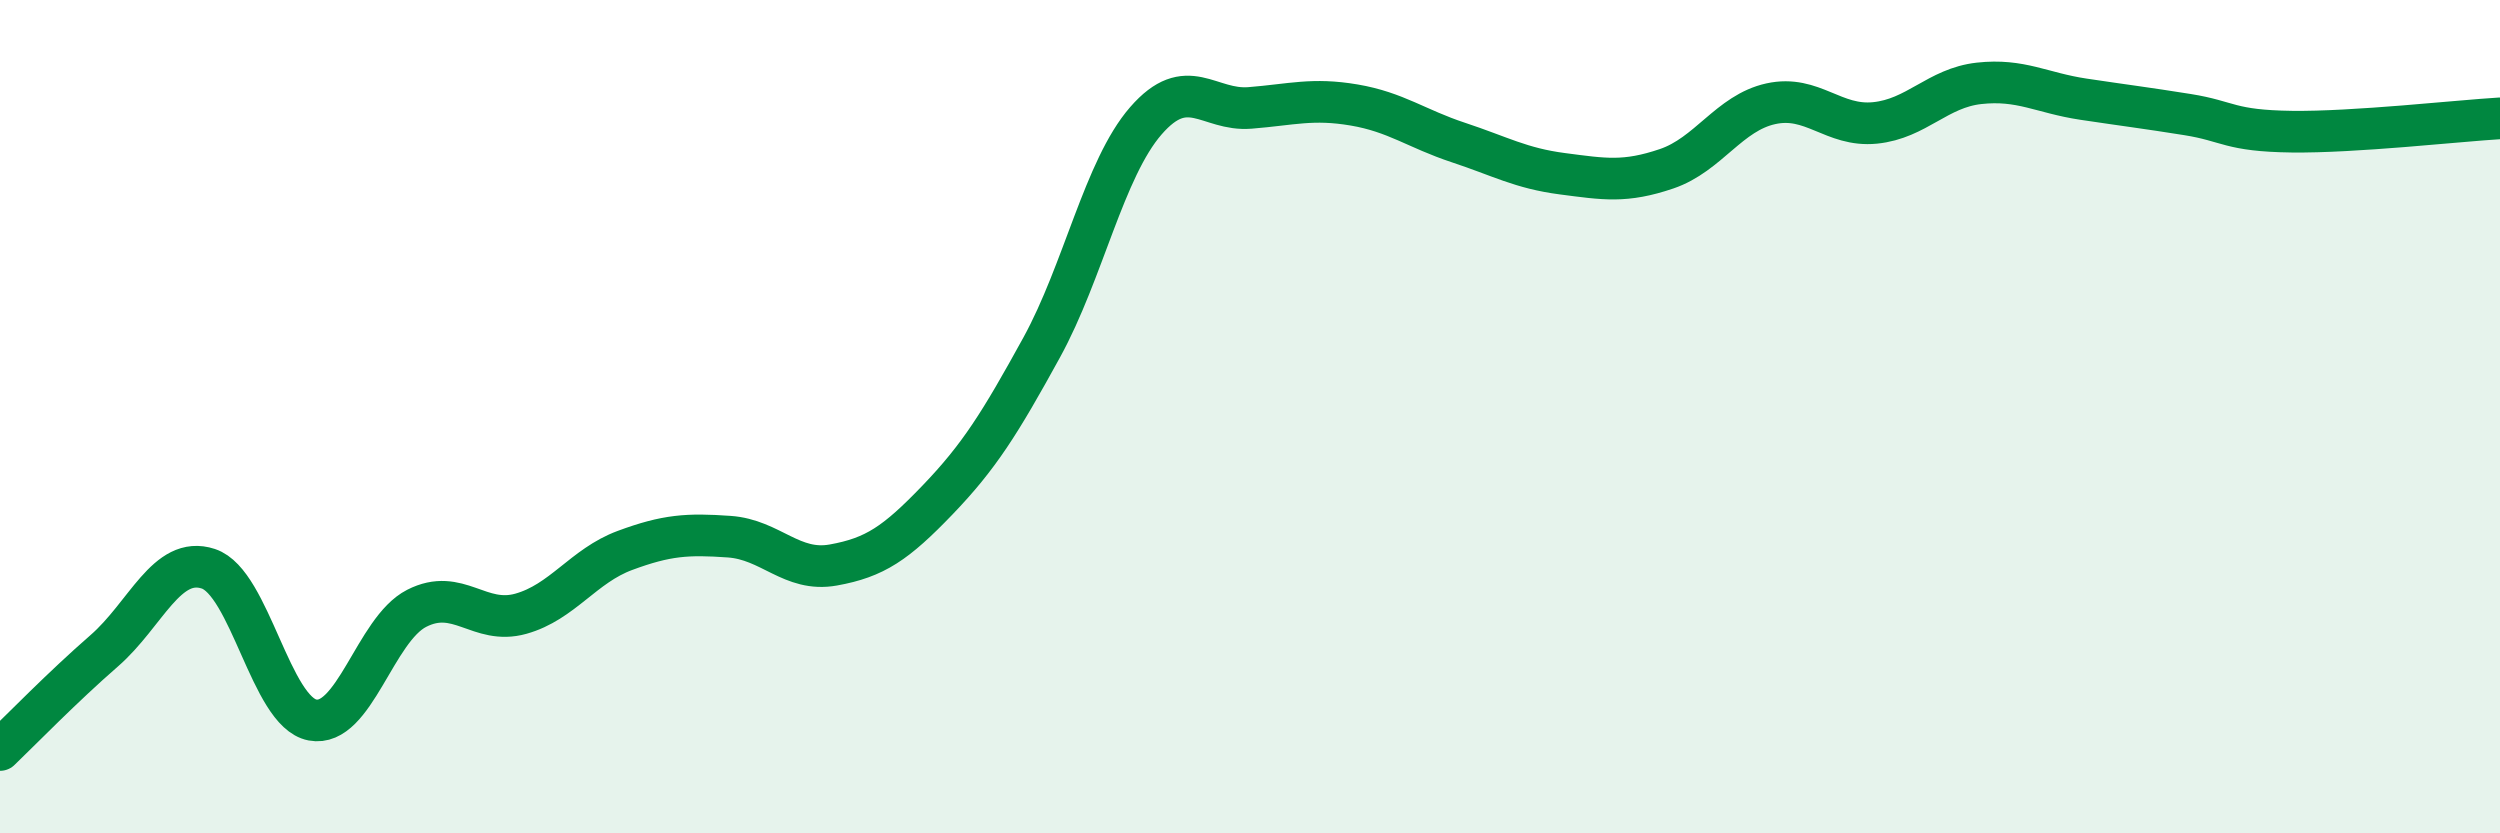
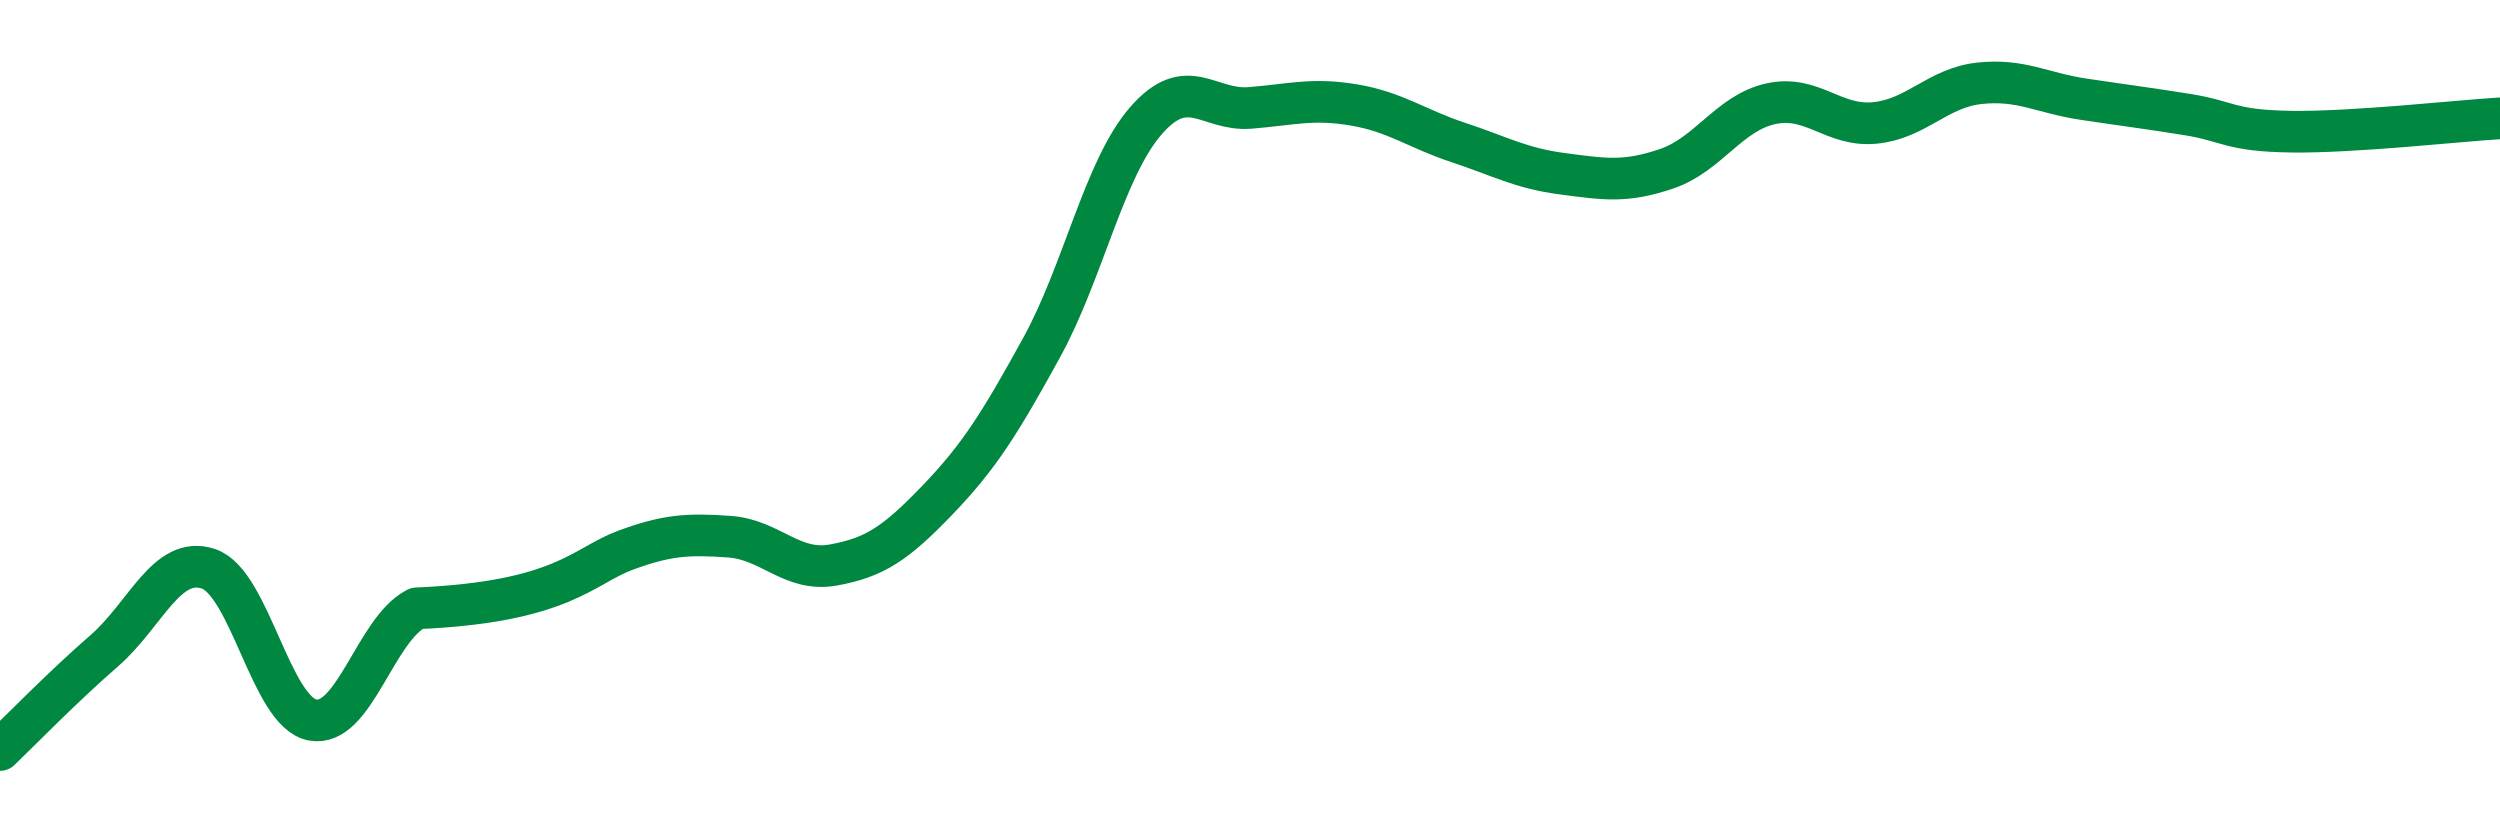
<svg xmlns="http://www.w3.org/2000/svg" width="60" height="20" viewBox="0 0 60 20">
-   <path d="M 0,18 C 0.5,17.52 1.5,16.49 2.5,15.62 C 3.5,14.75 4,13.32 5,13.65 C 6,13.98 6.5,17.09 7.5,17.28 C 8.5,17.47 9,15.11 10,14.6 C 11,14.09 11.5,15.01 12.5,14.73 C 13.5,14.45 14,13.58 15,13.21 C 16,12.84 16.5,12.81 17.5,12.88 C 18.5,12.95 19,13.74 20,13.56 C 21,13.38 21.5,13.04 22.5,12 C 23.5,10.96 24,10.16 25,8.34 C 26,6.52 26.5,4.05 27.5,2.9 C 28.5,1.75 29,2.67 30,2.59 C 31,2.51 31.5,2.35 32.5,2.52 C 33.5,2.69 34,3.09 35,3.42 C 36,3.75 36.5,4.04 37.5,4.17 C 38.5,4.3 39,4.39 40,4.05 C 41,3.71 41.5,2.71 42.5,2.49 C 43.5,2.27 44,3.05 45,2.95 C 46,2.85 46.5,2.11 47.5,2 C 48.5,1.89 49,2.23 50,2.38 C 51,2.53 51.5,2.59 52.5,2.75 C 53.5,2.91 53.5,3.14 55,3.16 C 56.5,3.18 59,2.9 60,2.84L60 20L0 20Z" fill="#008740" opacity="0.1" stroke-linecap="round" stroke-linejoin="round" />
-   <path d="M 0,18 C 0.5,17.52 1.5,16.49 2.5,15.62 C 3.5,14.75 4,13.32 5,13.65 C 6,13.98 6.5,17.09 7.5,17.28 C 8.5,17.47 9,15.11 10,14.6 C 11,14.09 11.5,15.01 12.5,14.73 C 13.5,14.45 14,13.58 15,13.21 C 16,12.84 16.5,12.81 17.5,12.88 C 18.5,12.95 19,13.74 20,13.56 C 21,13.38 21.5,13.04 22.5,12 C 23.5,10.96 24,10.16 25,8.34 C 26,6.52 26.5,4.05 27.5,2.9 C 28.5,1.75 29,2.67 30,2.59 C 31,2.51 31.5,2.35 32.5,2.52 C 33.5,2.69 34,3.09 35,3.42 C 36,3.75 36.5,4.04 37.5,4.17 C 38.5,4.3 39,4.39 40,4.05 C 41,3.71 41.5,2.71 42.5,2.49 C 43.5,2.27 44,3.05 45,2.95 C 46,2.85 46.5,2.11 47.5,2 C 48.5,1.89 49,2.23 50,2.38 C 51,2.53 51.5,2.59 52.5,2.75 C 53.5,2.91 53.5,3.14 55,3.16 C 56.5,3.18 59,2.9 60,2.84" stroke="#008740" stroke-width="1" fill="none" stroke-linecap="round" stroke-linejoin="round" />
+   <path d="M 0,18 C 0.5,17.52 1.5,16.49 2.5,15.62 C 3.5,14.75 4,13.32 5,13.65 C 6,13.98 6.5,17.09 7.5,17.28 C 8.5,17.47 9,15.11 10,14.6 C 13.5,14.45 14,13.58 15,13.21 C 16,12.84 16.5,12.81 17.5,12.88 C 18.5,12.95 19,13.74 20,13.56 C 21,13.38 21.5,13.04 22.5,12 C 23.5,10.96 24,10.16 25,8.34 C 26,6.52 26.5,4.05 27.5,2.9 C 28.5,1.75 29,2.67 30,2.59 C 31,2.51 31.5,2.35 32.5,2.52 C 33.5,2.69 34,3.09 35,3.42 C 36,3.75 36.5,4.04 37.5,4.17 C 38.5,4.3 39,4.39 40,4.05 C 41,3.71 41.5,2.71 42.5,2.49 C 43.5,2.27 44,3.05 45,2.95 C 46,2.85 46.5,2.11 47.5,2 C 48.5,1.89 49,2.23 50,2.38 C 51,2.53 51.5,2.59 52.5,2.75 C 53.5,2.91 53.5,3.14 55,3.16 C 56.5,3.18 59,2.9 60,2.84" stroke="#008740" stroke-width="1" fill="none" stroke-linecap="round" stroke-linejoin="round" />
</svg>